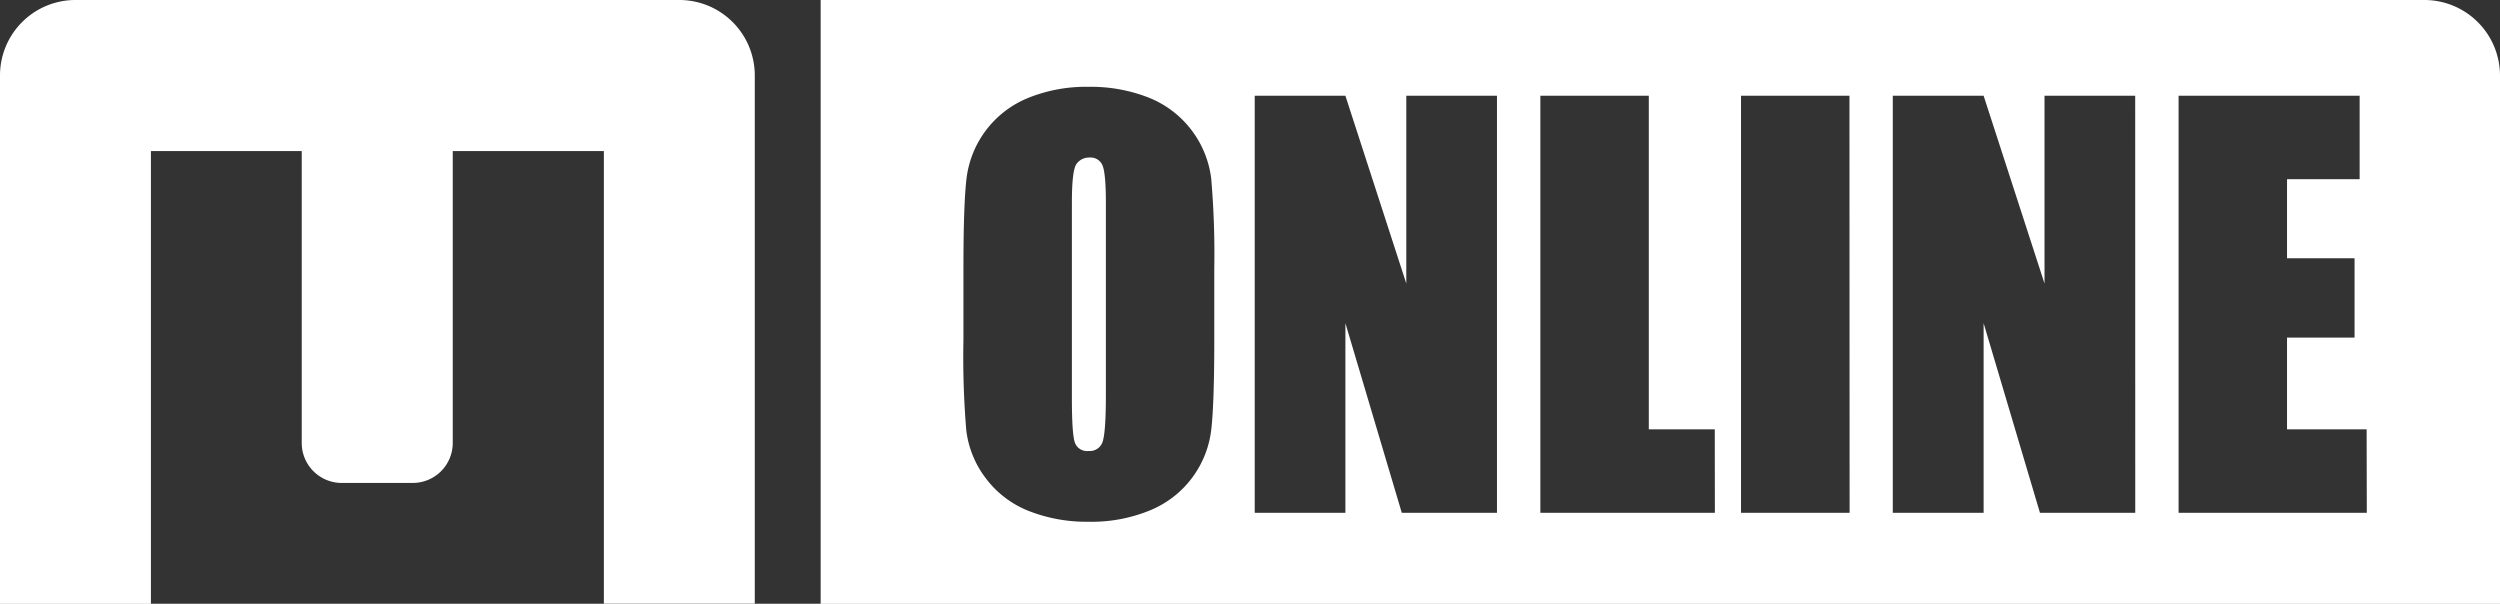
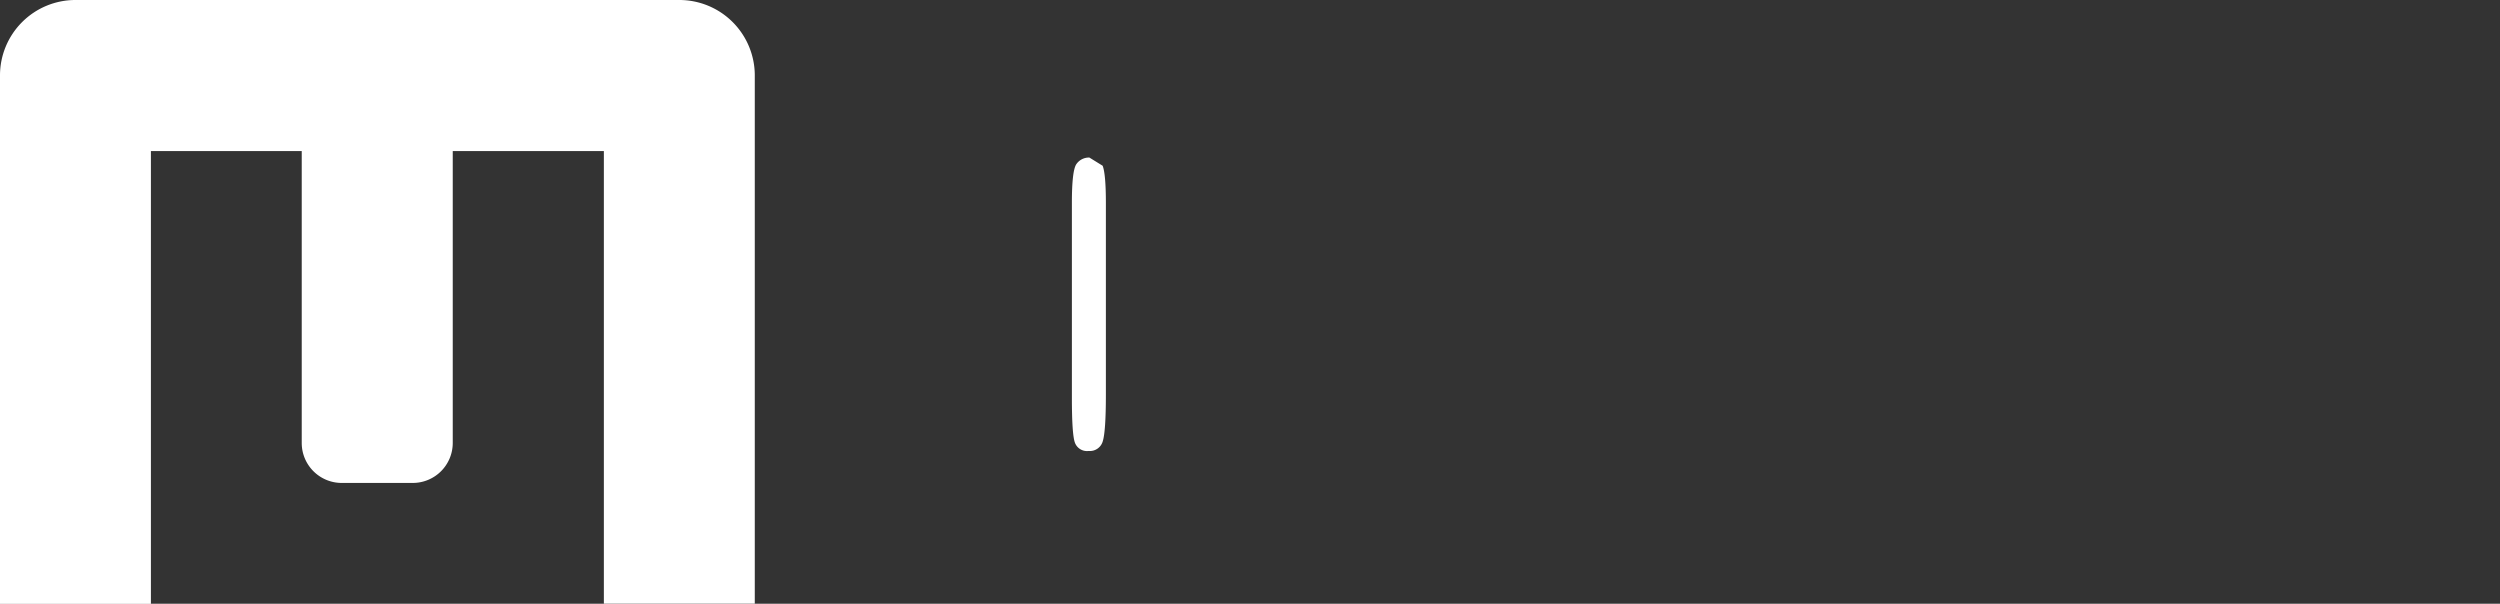
<svg xmlns="http://www.w3.org/2000/svg" viewBox="0 0 492.66 118.97">
  <rect x="0" y="0" width="492.66" height="118.97" fill="#333333" stroke="none" />
  <defs>
    <style>.cls-1{fill:#fff;}</style>
  </defs>
  <title>M_ONLINE</title>
  <g id="Ebene_2" data-name="Ebene 2">
    <g id="Ebene_1-2" data-name="Ebene 1">
      <path class="cls-1" d="M29.74,119H0V14.87A14.87,14.87,0,0,1,14.87,0h119a14.87,14.87,0,0,1,14.87,14.87l0,104.09H119V29.77H89.22V87.29a7.88,7.88,0,0,1-7.88,7.88h-14a7.88,7.88,0,0,1-7.88-7.88V29.77H29.74Z" />
-       <path class="cls-1" d="M214.68,31.05a3,3,0,0,0-2.57,1.3q-.88,1.29-.88,7.64V78.36q0,7.15.58,8.83a2.54,2.54,0,0,0,2.72,1.68,2.64,2.64,0,0,0,2.79-1.93c.4-1.29.61-4.35.61-9.19V40c0-3.83-.22-6.27-.64-7.34A2.53,2.53,0,0,0,214.68,31.05Z" />
-       <path class="cls-1" d="M477.8,0H161.72V119H492.66V14.87A14.91,14.91,0,0,0,477.8,0ZM239.29,67q0,12.39-.58,17.54a19.63,19.63,0,0,1-12,16,30.28,30.28,0,0,1-12.18,2.28,31.18,31.18,0,0,1-11.86-2.15,19.55,19.55,0,0,1-8.45-6.48,19.35,19.35,0,0,1-3.8-9.39A172.09,172.09,0,0,1,189.86,67V52.93q0-12.39.58-17.54a19.68,19.68,0,0,1,11.95-16,30.3,30.3,0,0,1,12.19-2.28,31.12,31.12,0,0,1,11.85,2.15,19.76,19.76,0,0,1,12.25,15.87,172.09,172.09,0,0,1,.61,17.76ZM295,101.05H276.24L265.13,63.69v37.36H247.26V18.87h17.87l12,37v-37H295Zm42.94,0H303.55V18.87h21.37V84.6h13Zm26.55,0H343.09V18.87h21.37Zm56.29,0H402L390.9,63.69v37.36H373V18.87H390.9l12,37v-37h17.87Zm45.63,0H429.32V18.87H465V35.32H450.69V50.9H464V66.53H450.69V84.6h15.69Z" />
+       <path class="cls-1" d="M214.68,31.05a3,3,0,0,0-2.57,1.3q-.88,1.29-.88,7.64V78.36q0,7.15.58,8.83a2.54,2.54,0,0,0,2.72,1.68,2.64,2.64,0,0,0,2.79-1.93c.4-1.29.61-4.35.61-9.19V40c0-3.83-.22-6.27-.64-7.34Z" />
    </g>
  </g>
</svg>